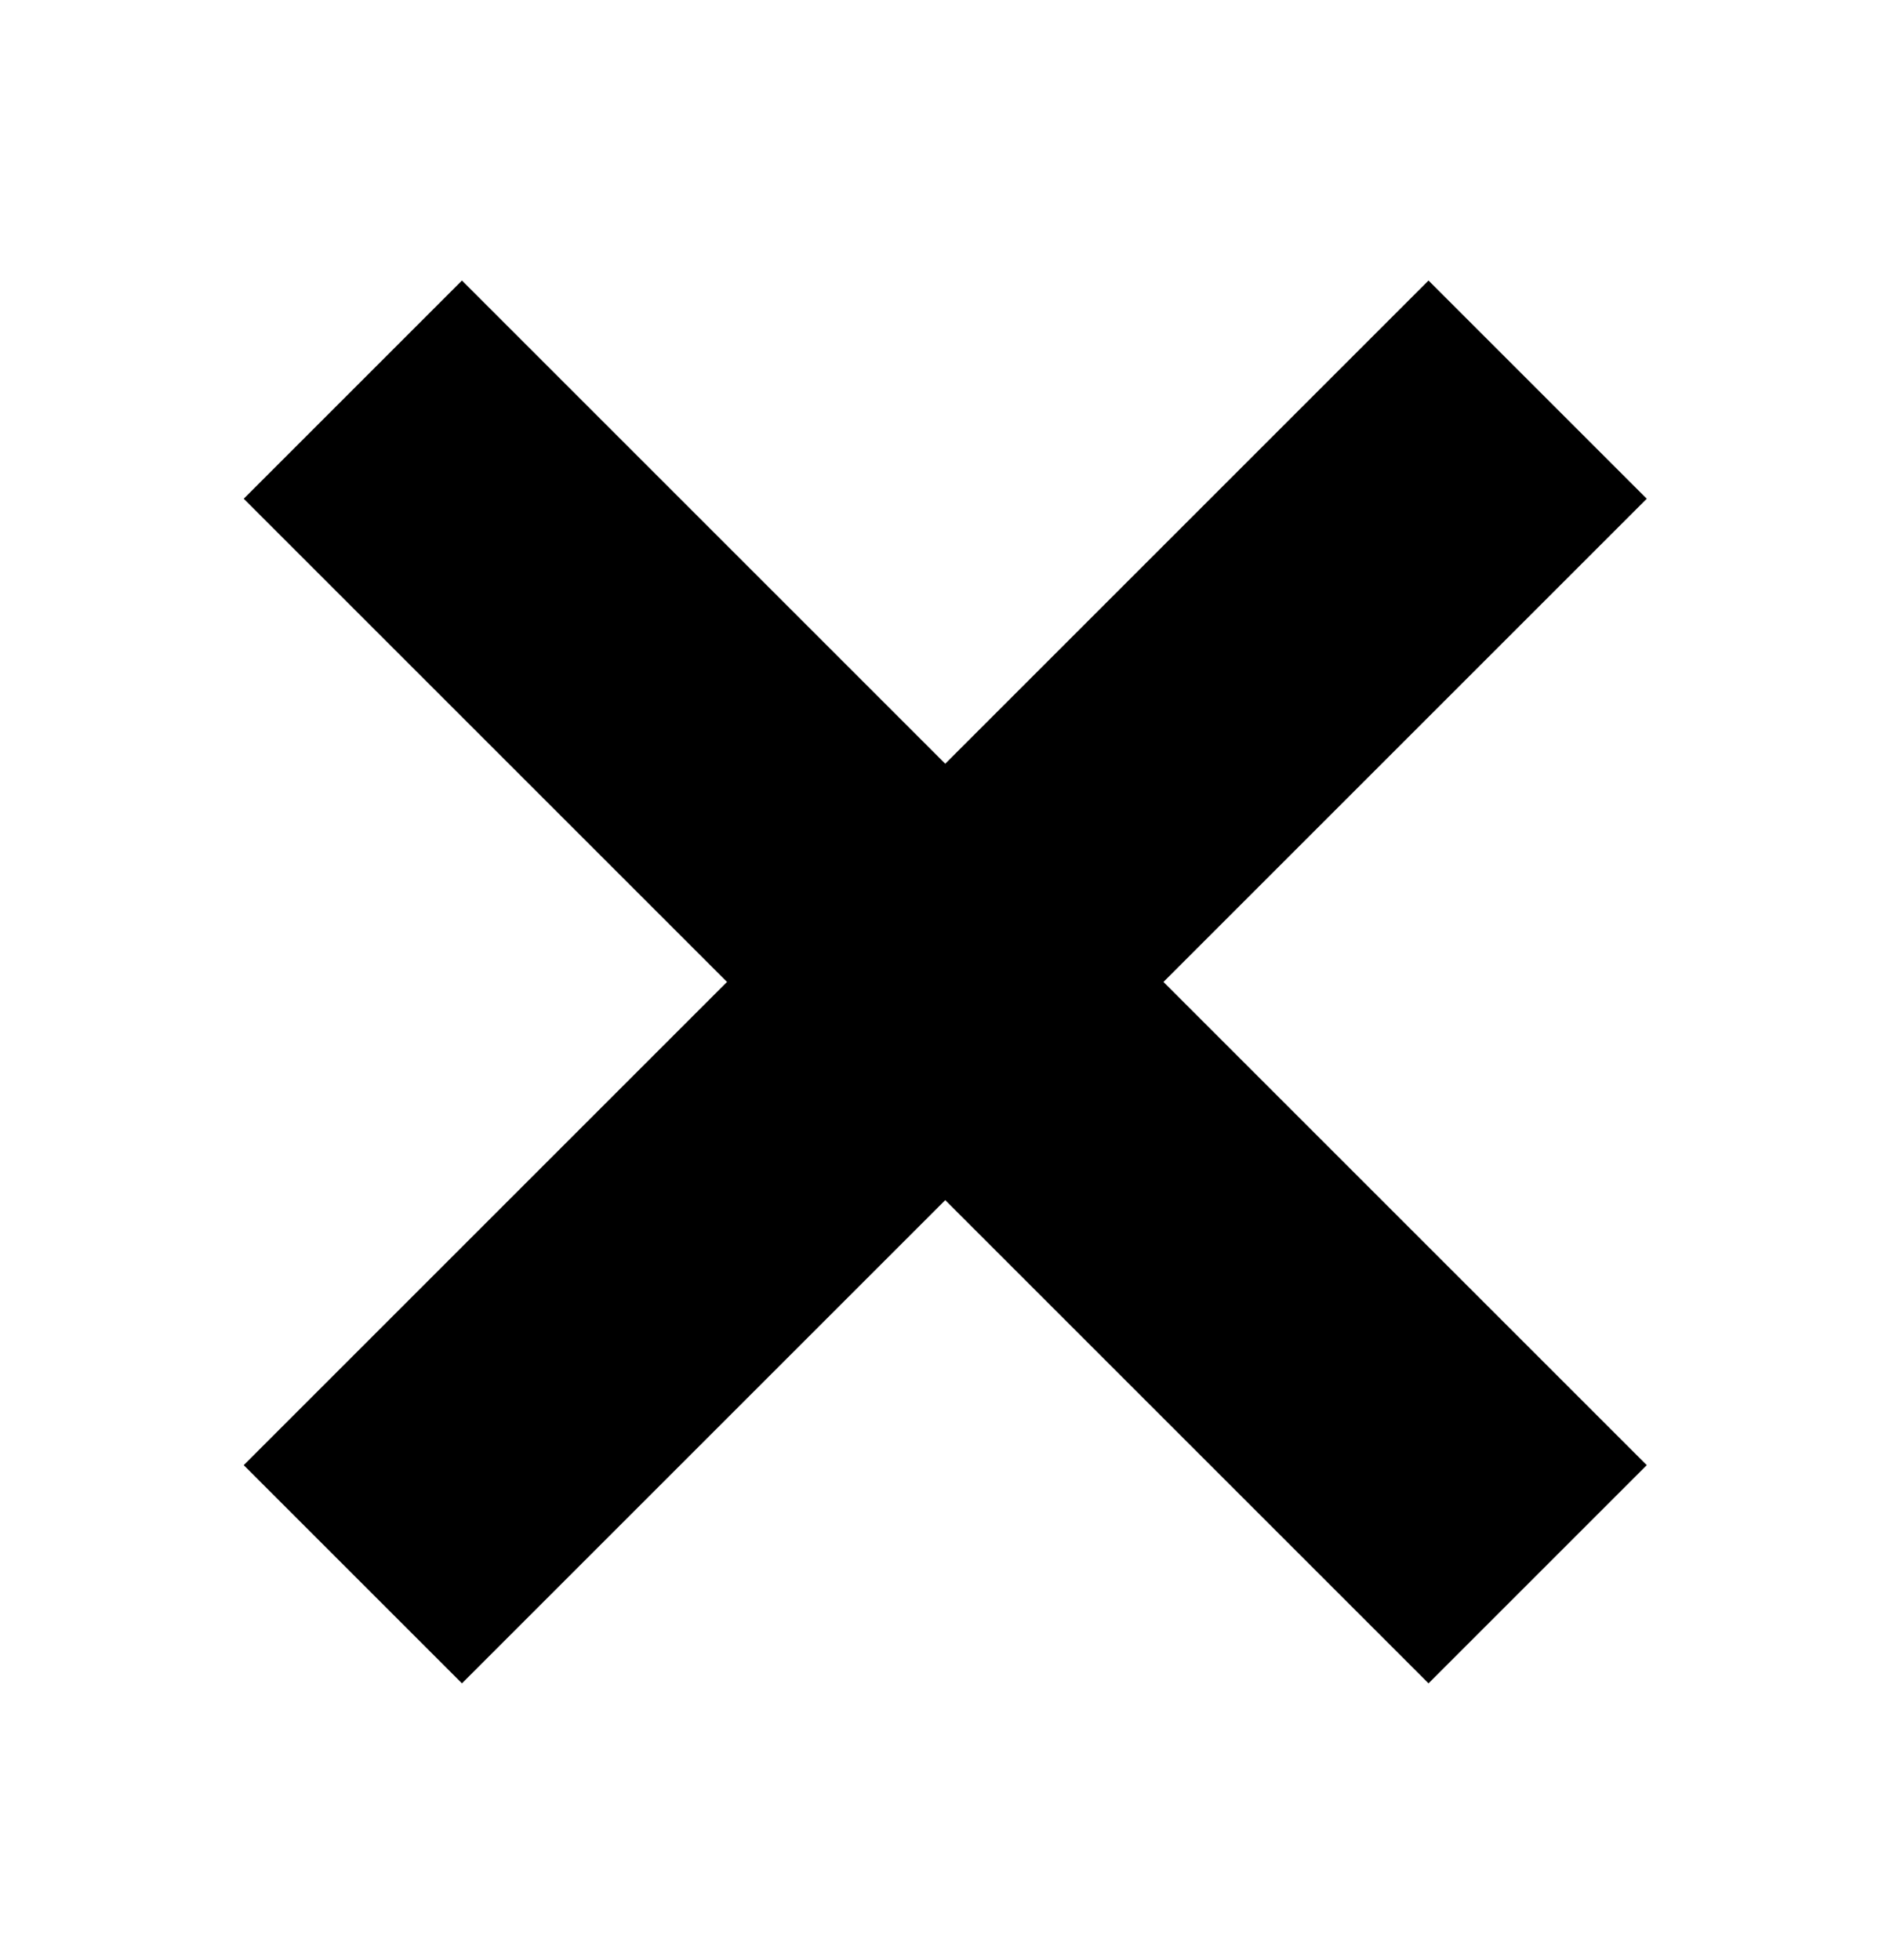
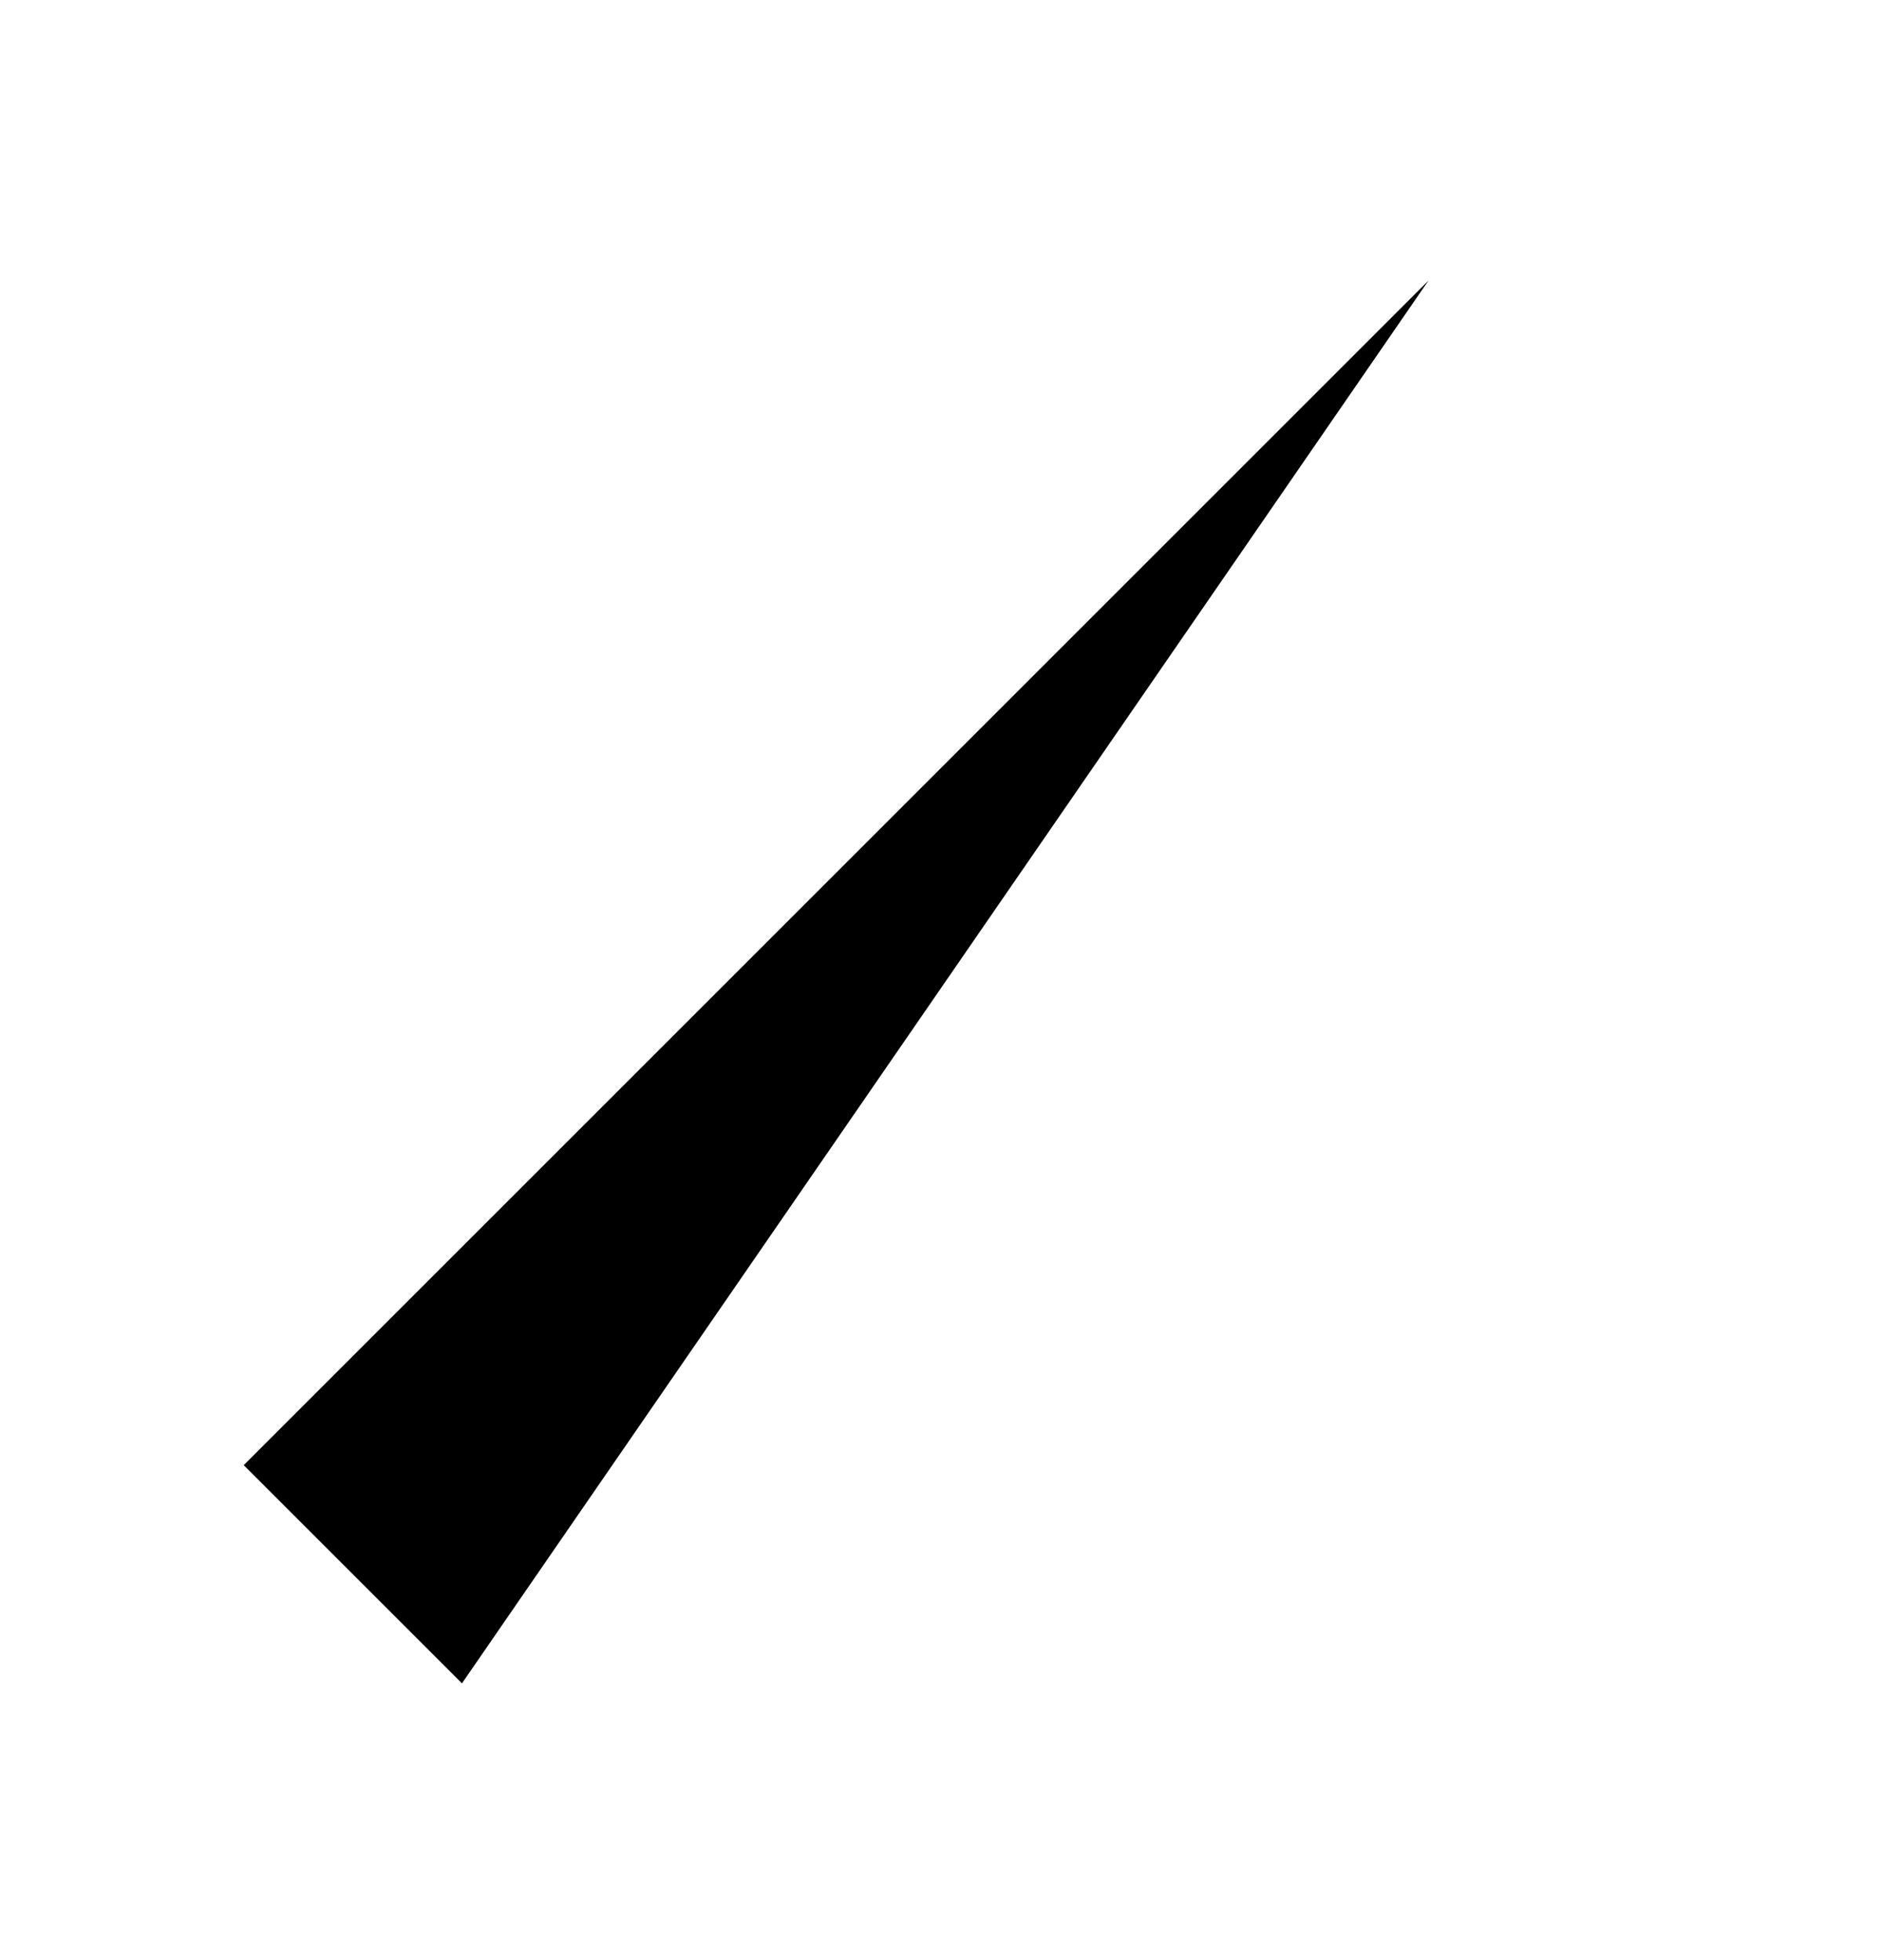
<svg xmlns="http://www.w3.org/2000/svg" width="24" height="25" viewBox="0 0 24 25" fill="none">
  <g id="AFCAT ico / Cross">
    <g id="Vector">
-       <path d="M21 18.687L18.217 21.47L3.108 6.361L5.891 3.578L21 18.687Z" fill="black" />
-       <path d="M3.108 18.687L5.891 21.47L21 6.361L18.217 3.578L3.108 18.687Z" fill="black" />
+       <path d="M3.108 18.687L5.891 21.47L18.217 3.578L3.108 18.687Z" fill="black" />
    </g>
  </g>
</svg>